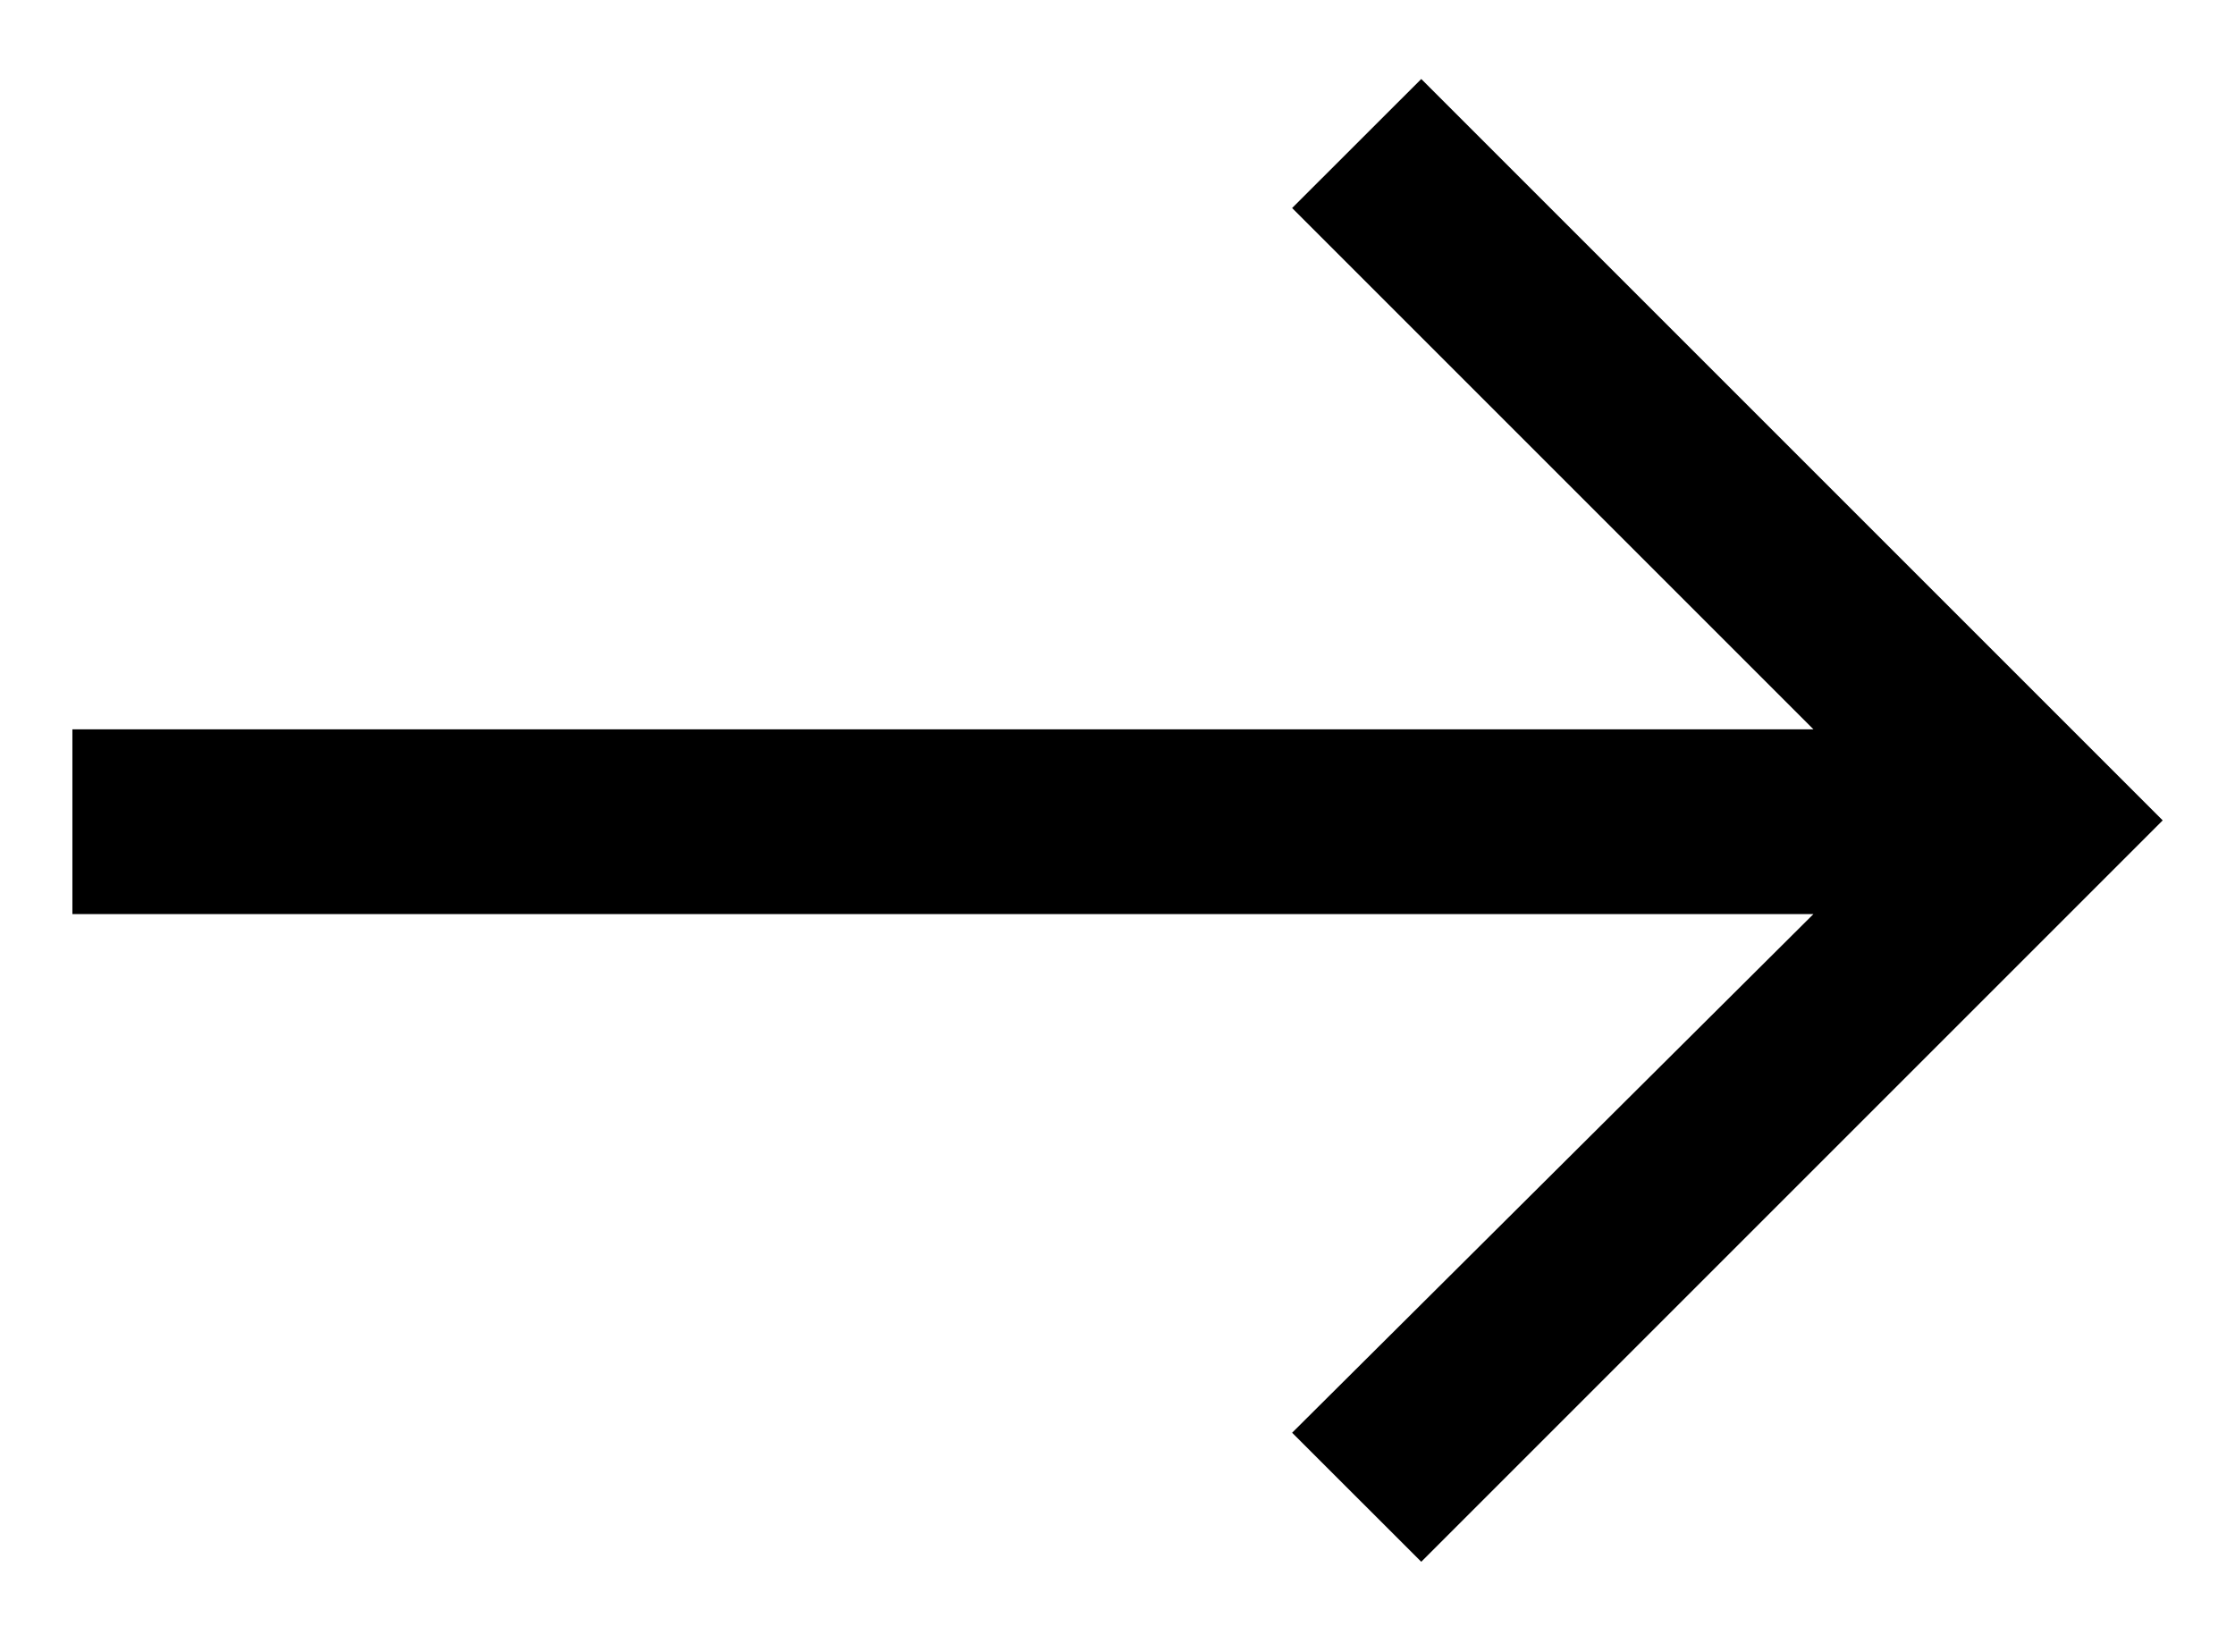
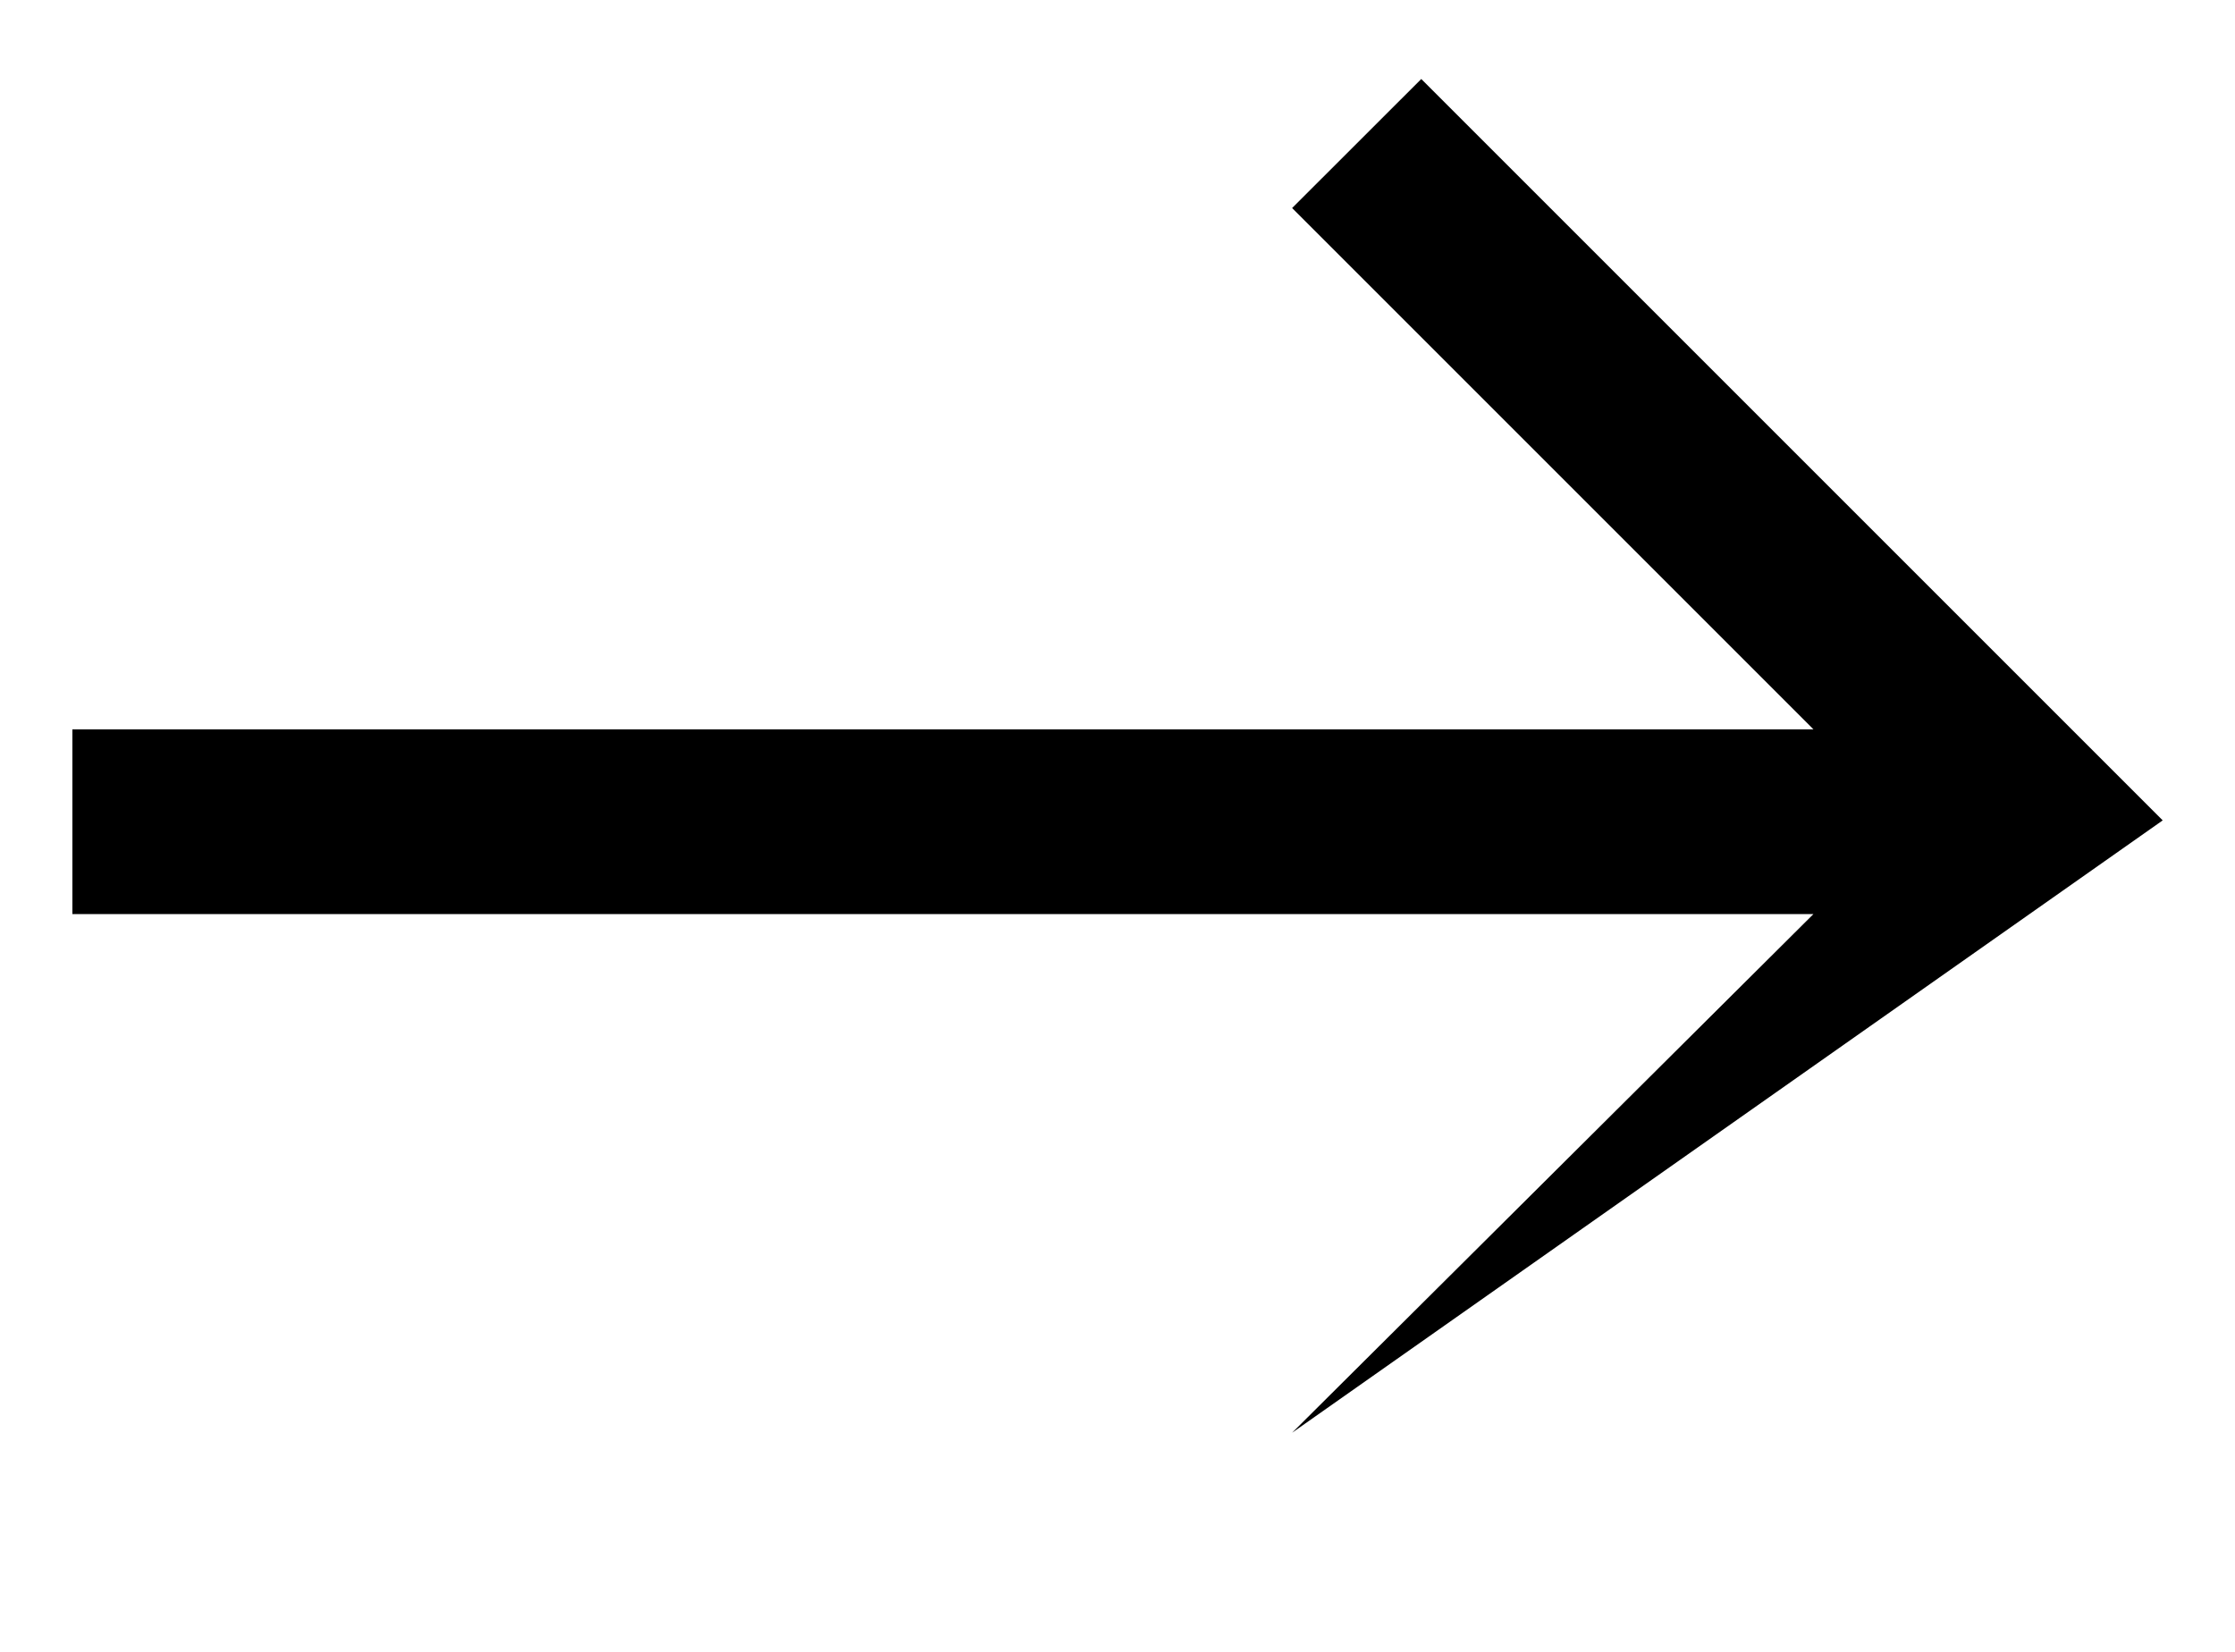
<svg xmlns="http://www.w3.org/2000/svg" width="23" height="17" viewBox="0 0 23 17" fill="none">
-   <path d="M14.626 0.813L22.256 8.443L14.626 16.073L13.297 14.745L18.662 9.407L0.745 9.407V7.506L18.662 7.506L13.297 2.141L14.626 0.813Z" fill="black" />
+   <path d="M14.626 0.813L22.256 8.443L13.297 14.745L18.662 9.407L0.745 9.407V7.506L18.662 7.506L13.297 2.141L14.626 0.813Z" fill="black" />
</svg>